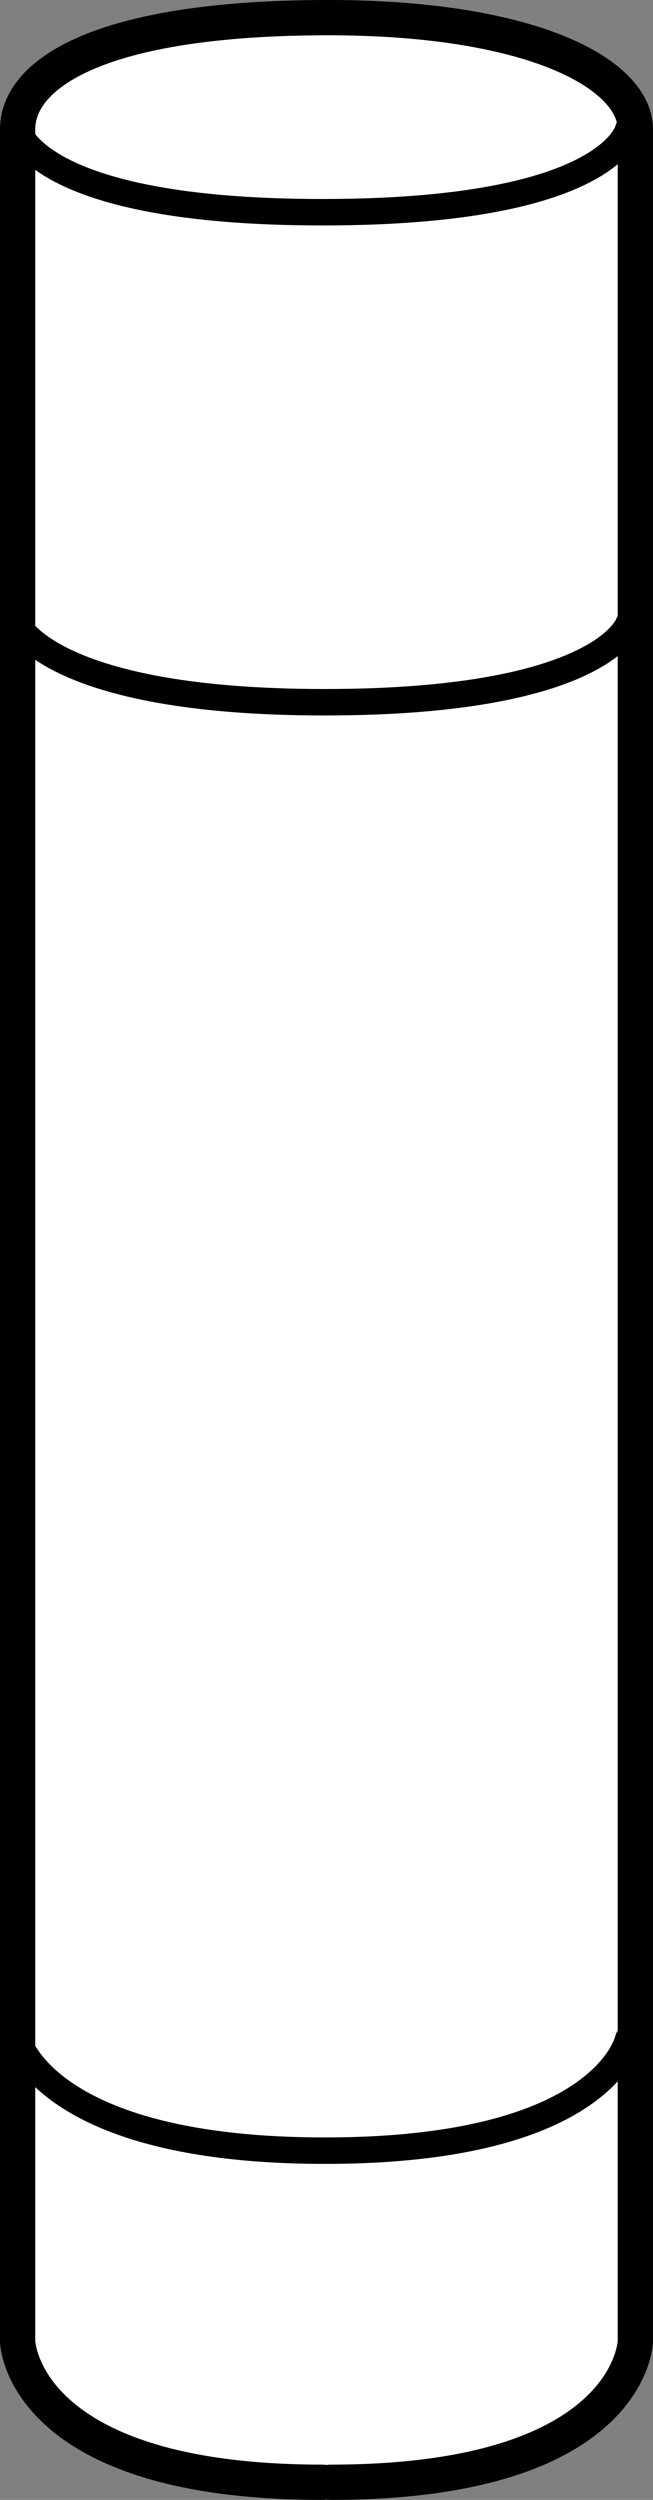
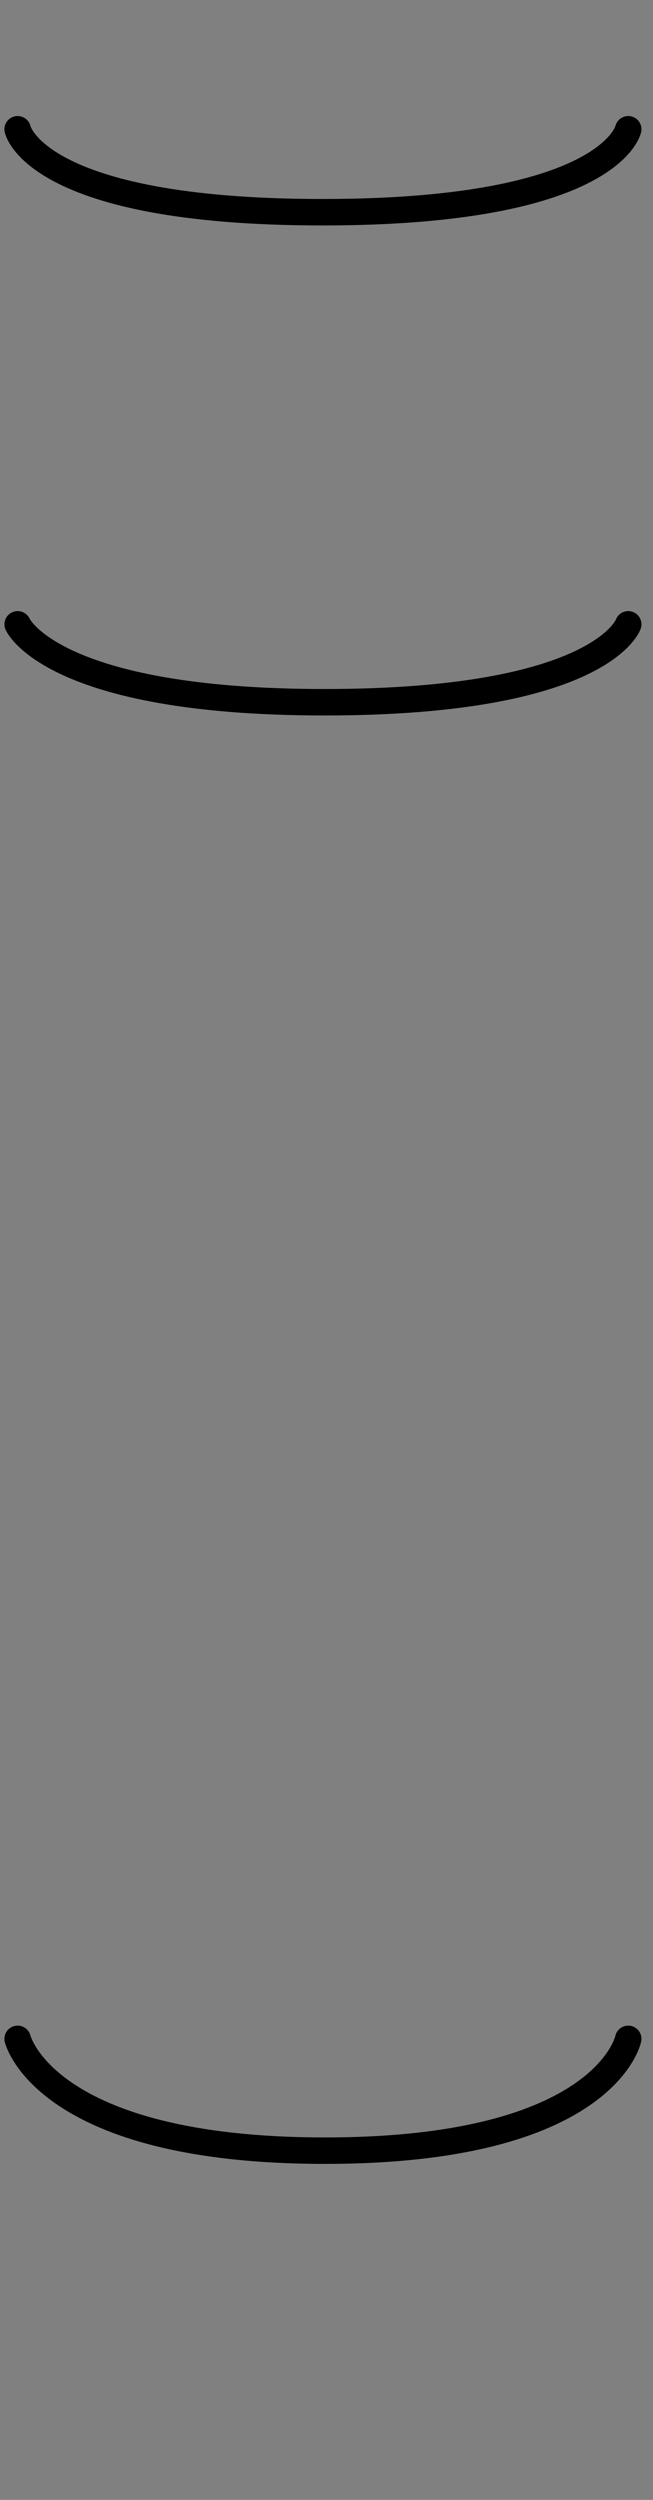
<svg xmlns="http://www.w3.org/2000/svg" version="1.1" id="image" x="0px" y="0px" width="14.816px" height="56.684px" viewBox="0 0 14.816 56.684" enable-background="new 0 0 14.816 56.684" xml:space="preserve">
  <rect x="0" y="0" width="14.816" height="56.684" fill="#808080" stroke="none" />
-   <path fill="#FFFFFF" stroke="#000000" stroke-width="0.8" stroke-linecap="round" stroke-linejoin="round" stroke-miterlimit="10" d="  M7.494,56.284c6.835,0,6.921-3.189,6.921-3.189s0-47.686,0-50.164c0-1.232-2.279-2.527-6.951-2.531  C2.22,0.4,0.4,1.687,0.4,2.931c0,2.478,0,50.164,0,50.164s0.086,3.189,6.92,3.189" />
  <path fill="none" stroke="#000000" stroke-width="0.6" stroke-linecap="round" stroke-linejoin="round" stroke-miterlimit="10" d="  M14.254,2.931c0,0-0.398,1.881-6.936,1.881C0.785,4.812,0.4,2.931,0.4,2.931" />
  <path fill="none" stroke="#000000" stroke-width="0.6" stroke-linecap="round" stroke-linejoin="round" stroke-miterlimit="10" d="  M14.254,14.156c0,0-0.609,1.767-6.892,1.767c-6.191,0-6.961-1.767-6.961-1.767" />
  <path fill="none" stroke="#000000" stroke-width="0.6" stroke-linecap="round" stroke-linejoin="round" stroke-miterlimit="10" d="  M14.254,46.23c0,0-0.516,2.535-6.878,2.535C1.011,48.765,0.4,46.23,0.4,46.23" />
</svg>